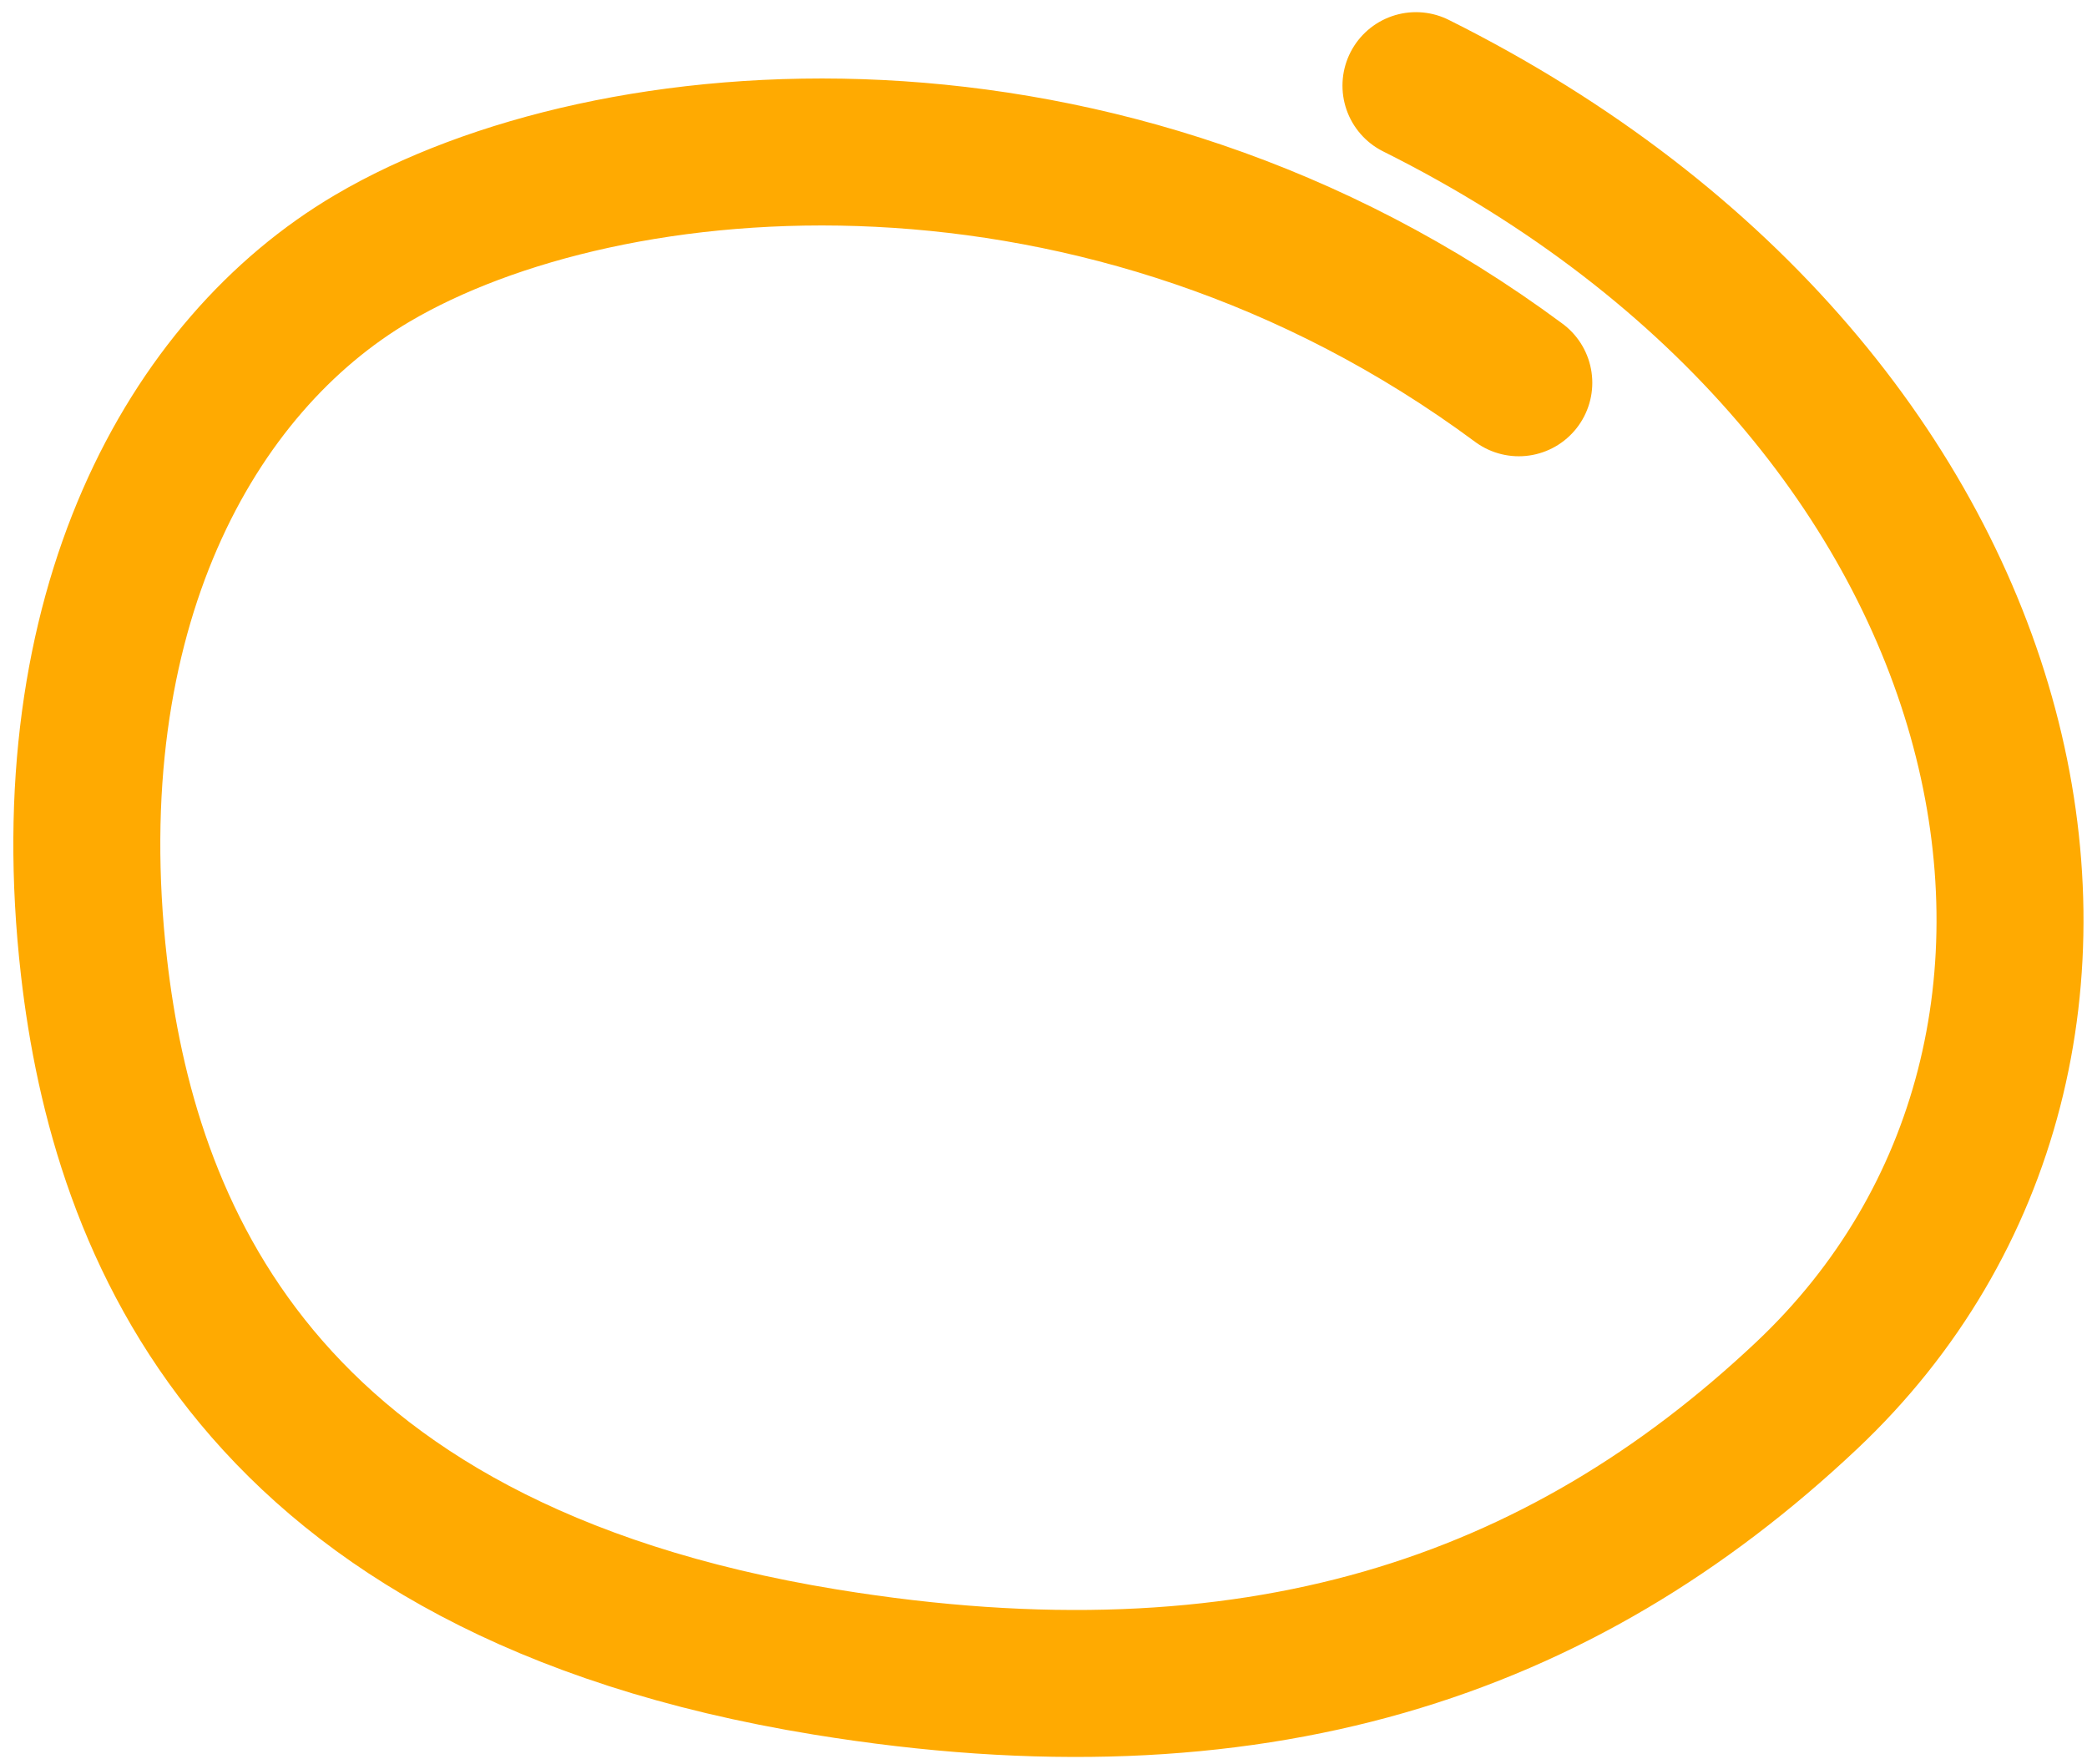
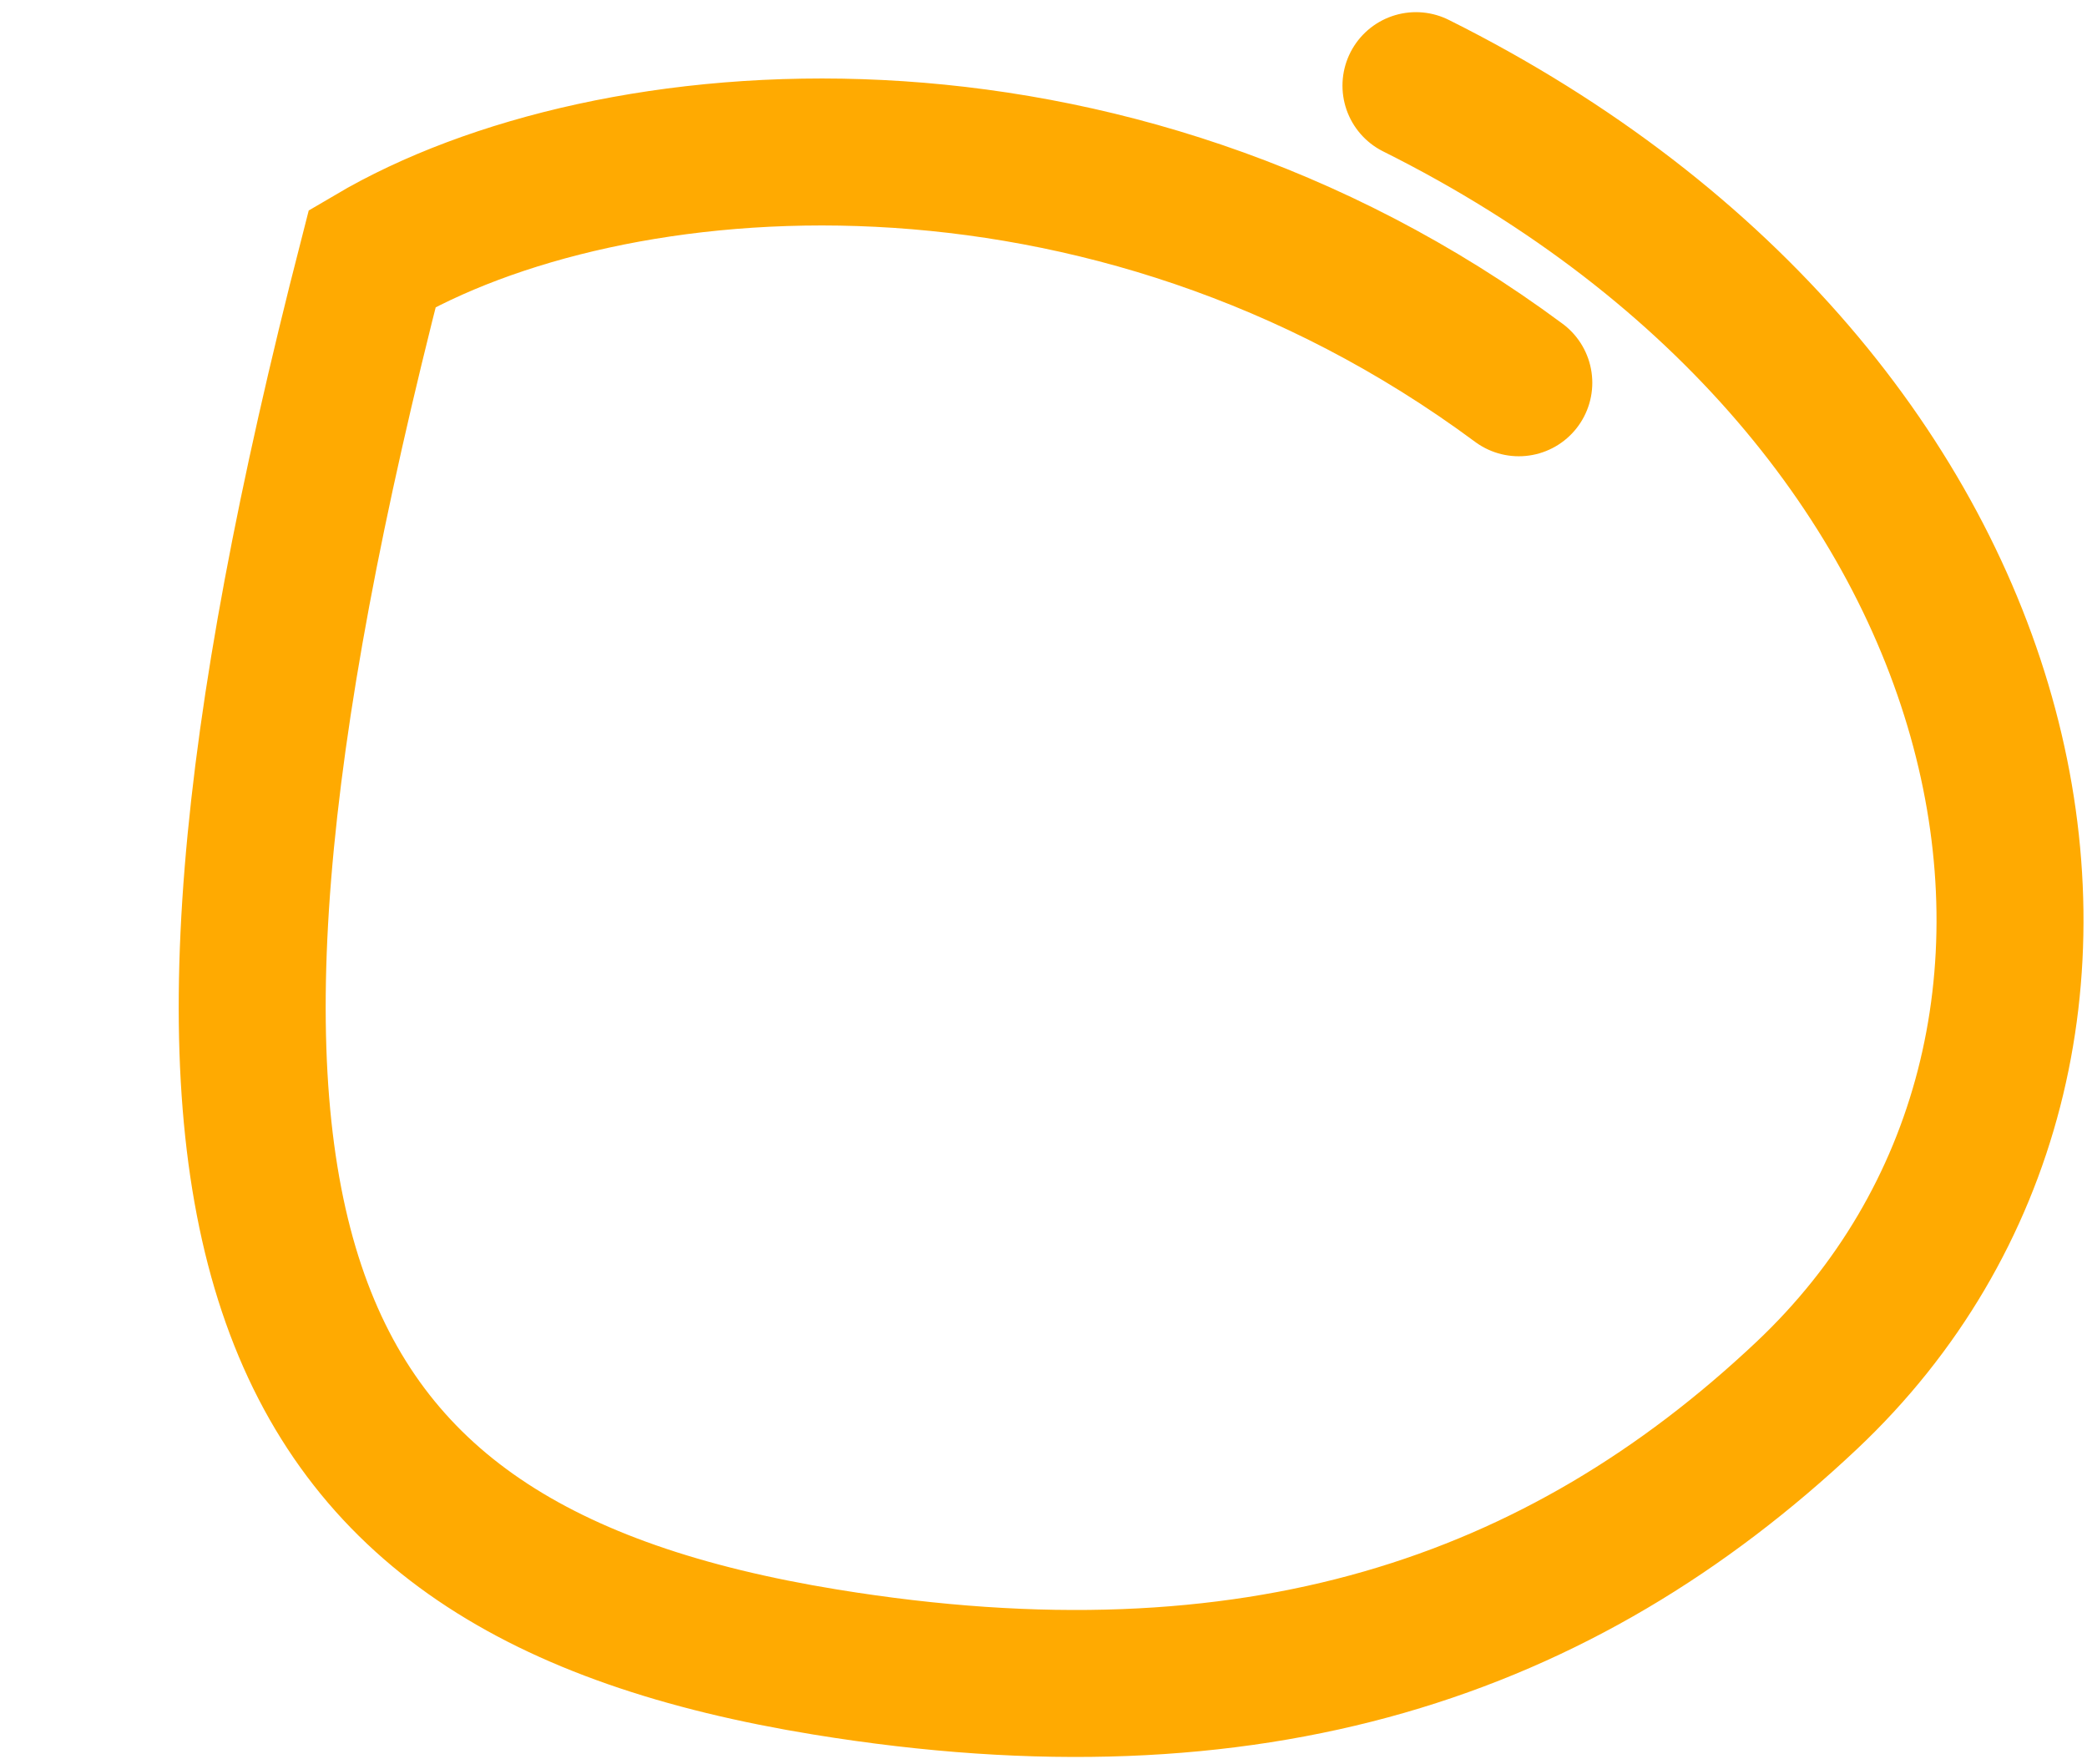
<svg xmlns="http://www.w3.org/2000/svg" width="142" height="120" viewBox="0 0 142 120" fill="none">
-   <path d="M103.34 26.043C75.205 5.199 41.422 8.096 25.332 17.576C12.984 24.852 3.638 41.588 6.391 65.758C8.409 83.467 17.337 106.753 56.166 113.082C85.298 117.83 106.135 110.769 122.92 94.953C147.971 71.347 138.966 27.101 96.342 5.827" stroke="#FFAA01" stroke-width="10" stroke-linecap="round" />
+   <path d="M103.34 26.043C75.205 5.199 41.422 8.096 25.332 17.576C8.409 83.467 17.337 106.753 56.166 113.082C85.298 117.83 106.135 110.769 122.92 94.953C147.971 71.347 138.966 27.101 96.342 5.827" stroke="#FFAA01" stroke-width="10" stroke-linecap="round" />
</svg>